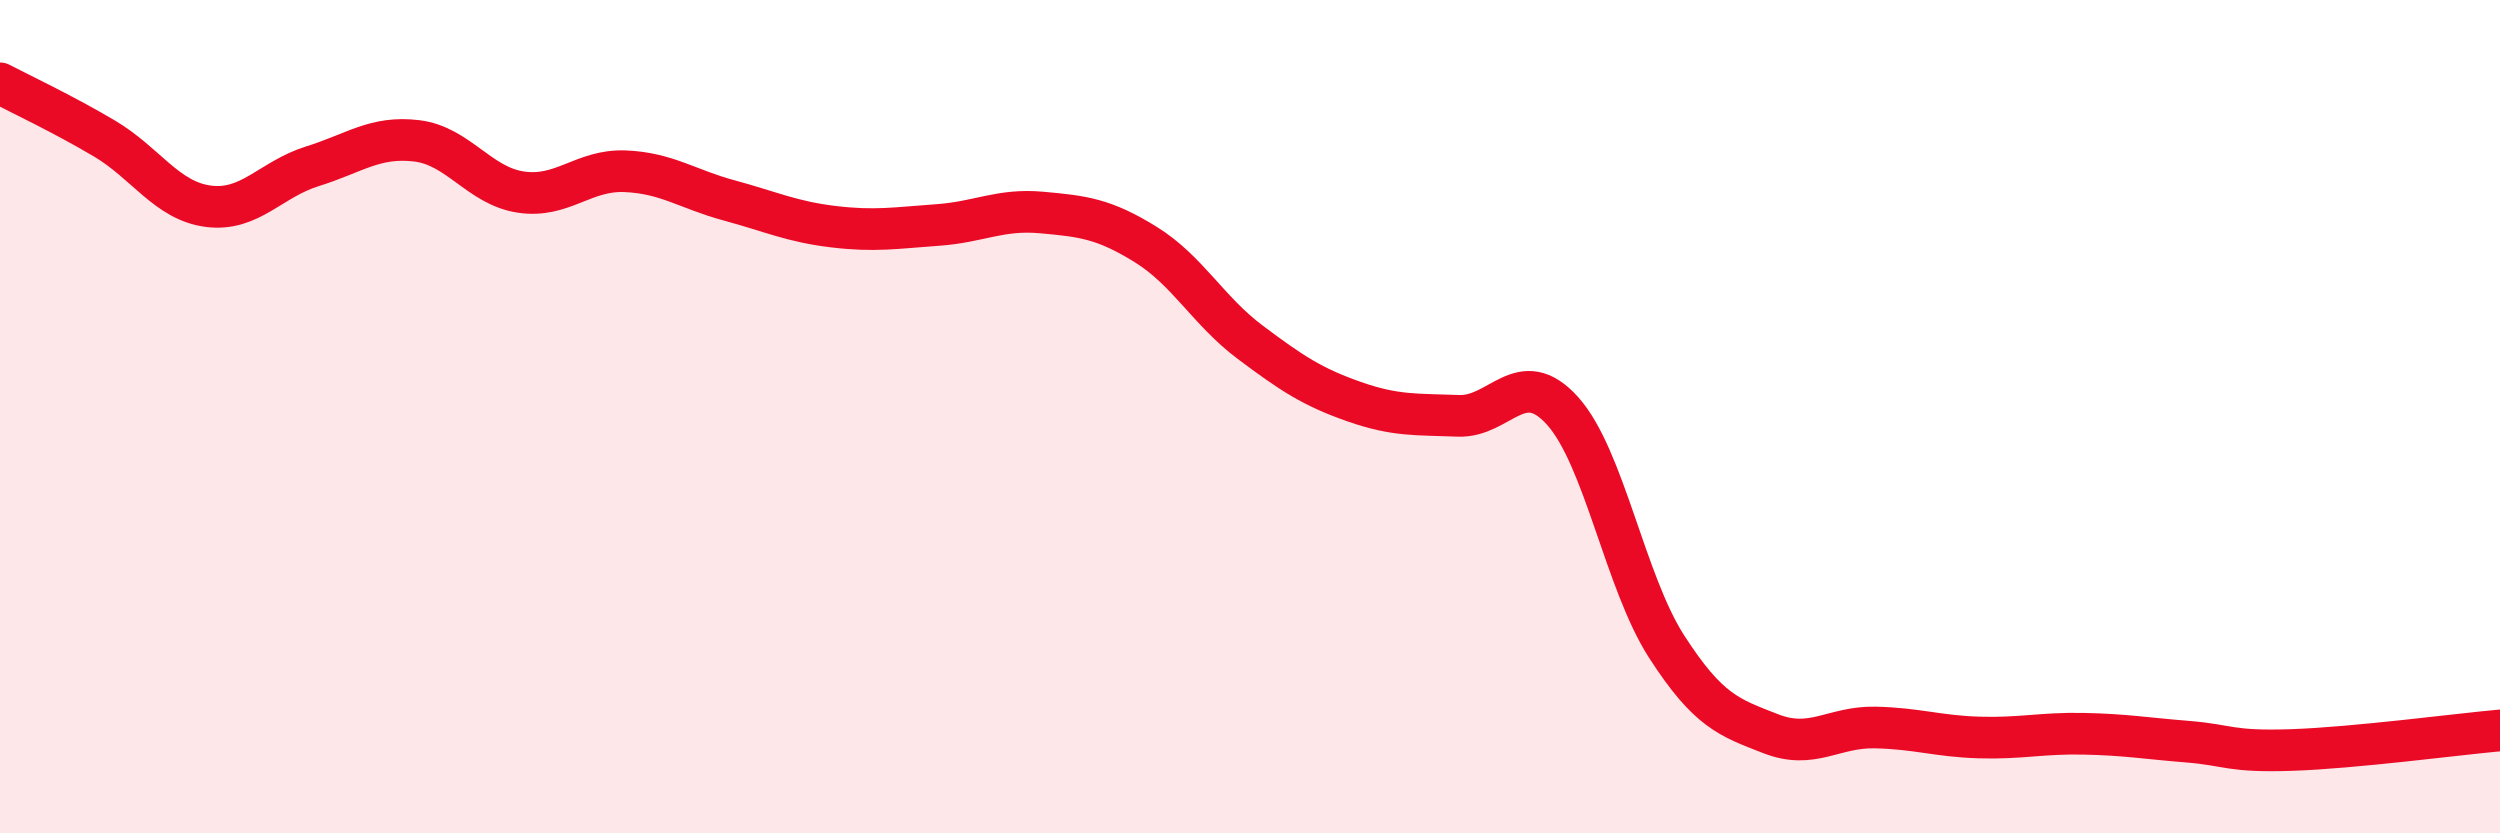
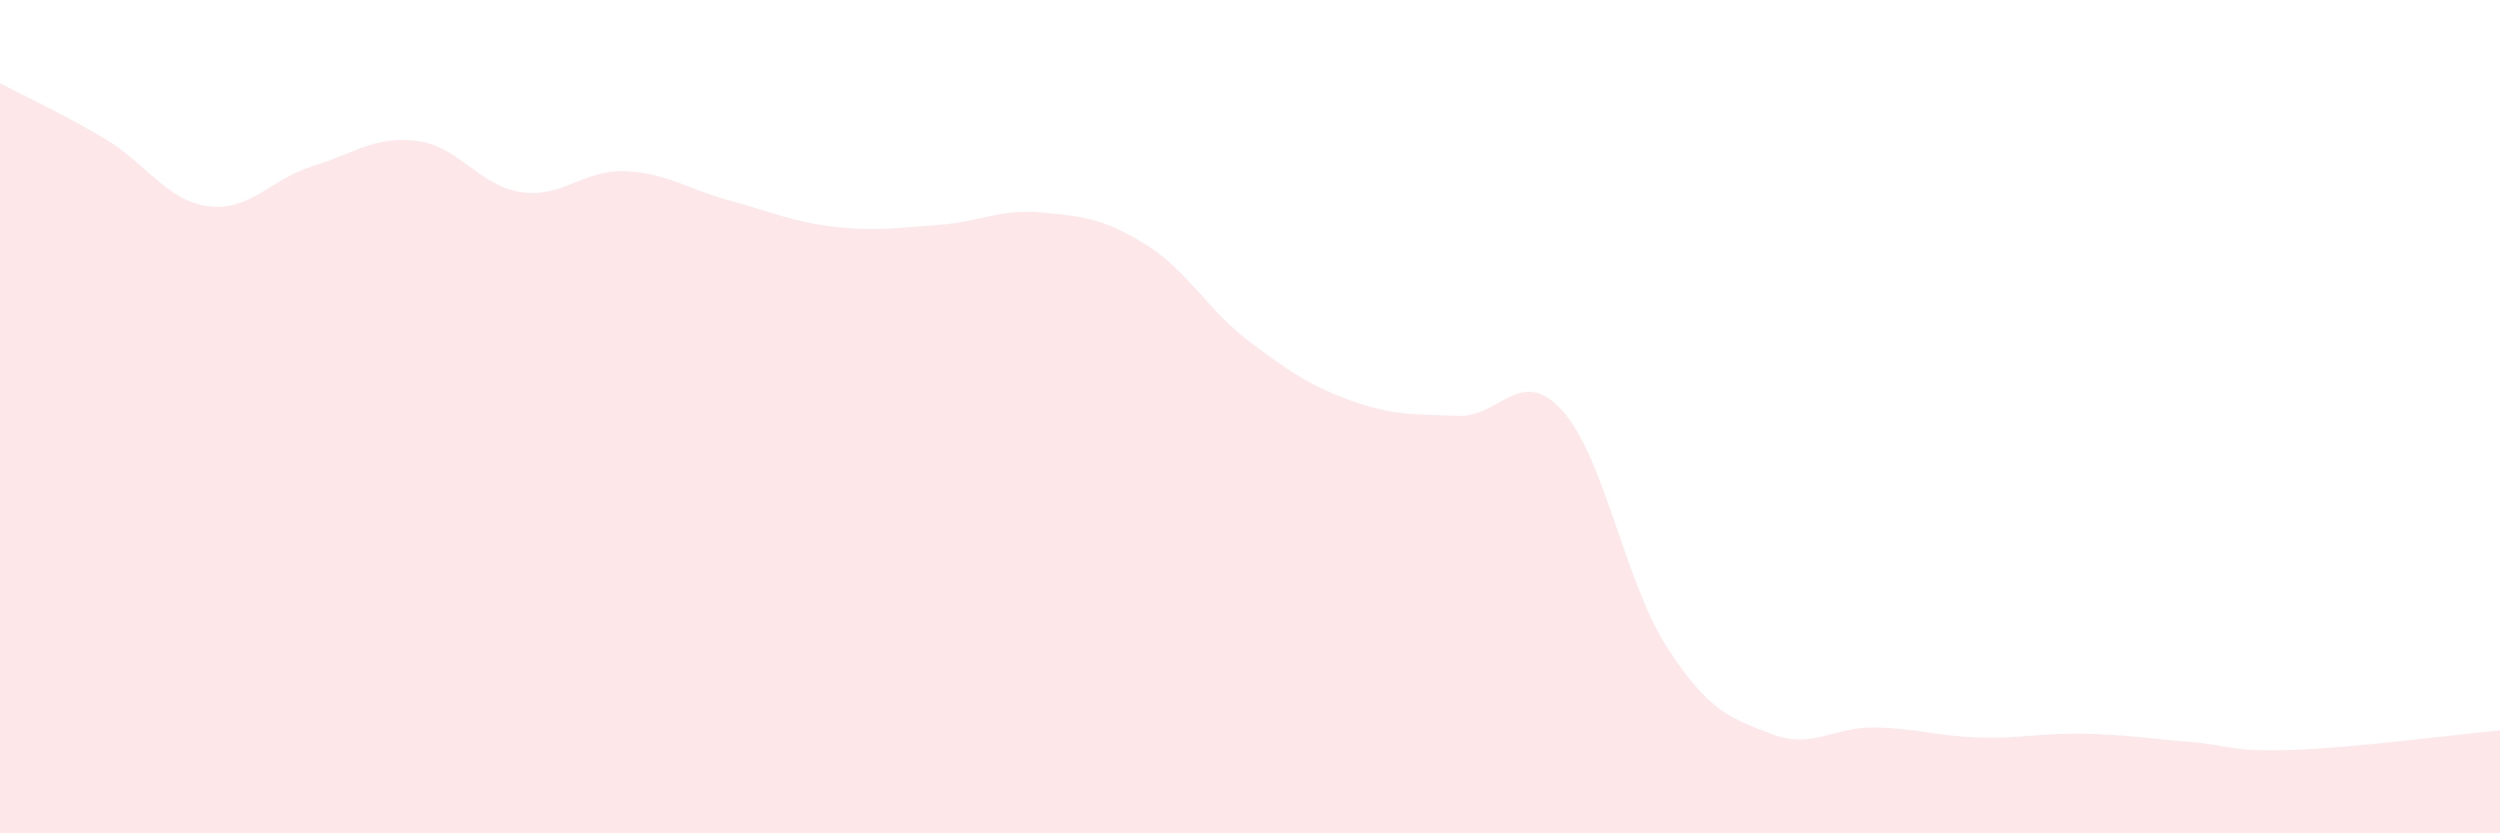
<svg xmlns="http://www.w3.org/2000/svg" width="60" height="20" viewBox="0 0 60 20">
  <path d="M 0,2 C 0.5,2.26 1.5,2.73 2.5,3.32 C 3.5,3.91 4,4.82 5,4.95 C 6,5.08 6.5,4.3 7.5,3.99 C 8.5,3.68 9,3.26 10,3.38 C 11,3.5 11.5,4.46 12.5,4.61 C 13.5,4.76 14,4.07 15,4.11 C 16,4.15 16.5,4.54 17.5,4.81 C 18.5,5.08 19,5.32 20,5.44 C 21,5.56 21.5,5.47 22.5,5.4 C 23.5,5.33 24,5.01 25,5.1 C 26,5.19 26.5,5.25 27.5,5.87 C 28.5,6.49 29,7.46 30,8.21 C 31,8.96 31.5,9.29 32.5,9.64 C 33.5,9.99 34,9.94 35,9.98 C 36,10.02 36.5,8.75 37.5,9.86 C 38.5,10.97 39,13.97 40,15.52 C 41,17.07 41.5,17.22 42.5,17.61 C 43.5,18 44,17.44 45,17.46 C 46,17.48 46.5,17.67 47.5,17.7 C 48.5,17.73 49,17.59 50,17.61 C 51,17.63 51.5,17.72 52.5,17.8 C 53.5,17.88 53.5,18.05 55,18 C 56.5,17.95 59,17.62 60,17.53L60 20L0 20Z" fill="#EB0A25" opacity="0.1" stroke-linecap="round" stroke-linejoin="round" />
-   <path d="M 0,2 C 0.5,2.26 1.5,2.73 2.5,3.32 C 3.5,3.91 4,4.82 5,4.95 C 6,5.08 6.5,4.3 7.5,3.99 C 8.5,3.68 9,3.26 10,3.38 C 11,3.5 11.5,4.46 12.5,4.61 C 13.5,4.76 14,4.07 15,4.11 C 16,4.15 16.5,4.54 17.5,4.81 C 18.5,5.08 19,5.32 20,5.44 C 21,5.56 21.5,5.47 22.5,5.4 C 23.5,5.33 24,5.01 25,5.1 C 26,5.19 26.5,5.25 27.5,5.87 C 28.5,6.49 29,7.46 30,8.21 C 31,8.96 31.5,9.29 32.5,9.64 C 33.5,9.99 34,9.94 35,9.98 C 36,10.02 36.5,8.75 37.5,9.86 C 38.5,10.97 39,13.97 40,15.52 C 41,17.07 41.5,17.22 42.5,17.61 C 43.5,18 44,17.44 45,17.46 C 46,17.48 46.5,17.67 47.5,17.7 C 48.5,17.73 49,17.59 50,17.61 C 51,17.63 51.5,17.72 52.5,17.8 C 53.5,17.88 53.5,18.05 55,18 C 56.5,17.95 59,17.62 60,17.53" stroke="#EB0A25" stroke-width="1" fill="none" stroke-linecap="round" stroke-linejoin="round" />
</svg>